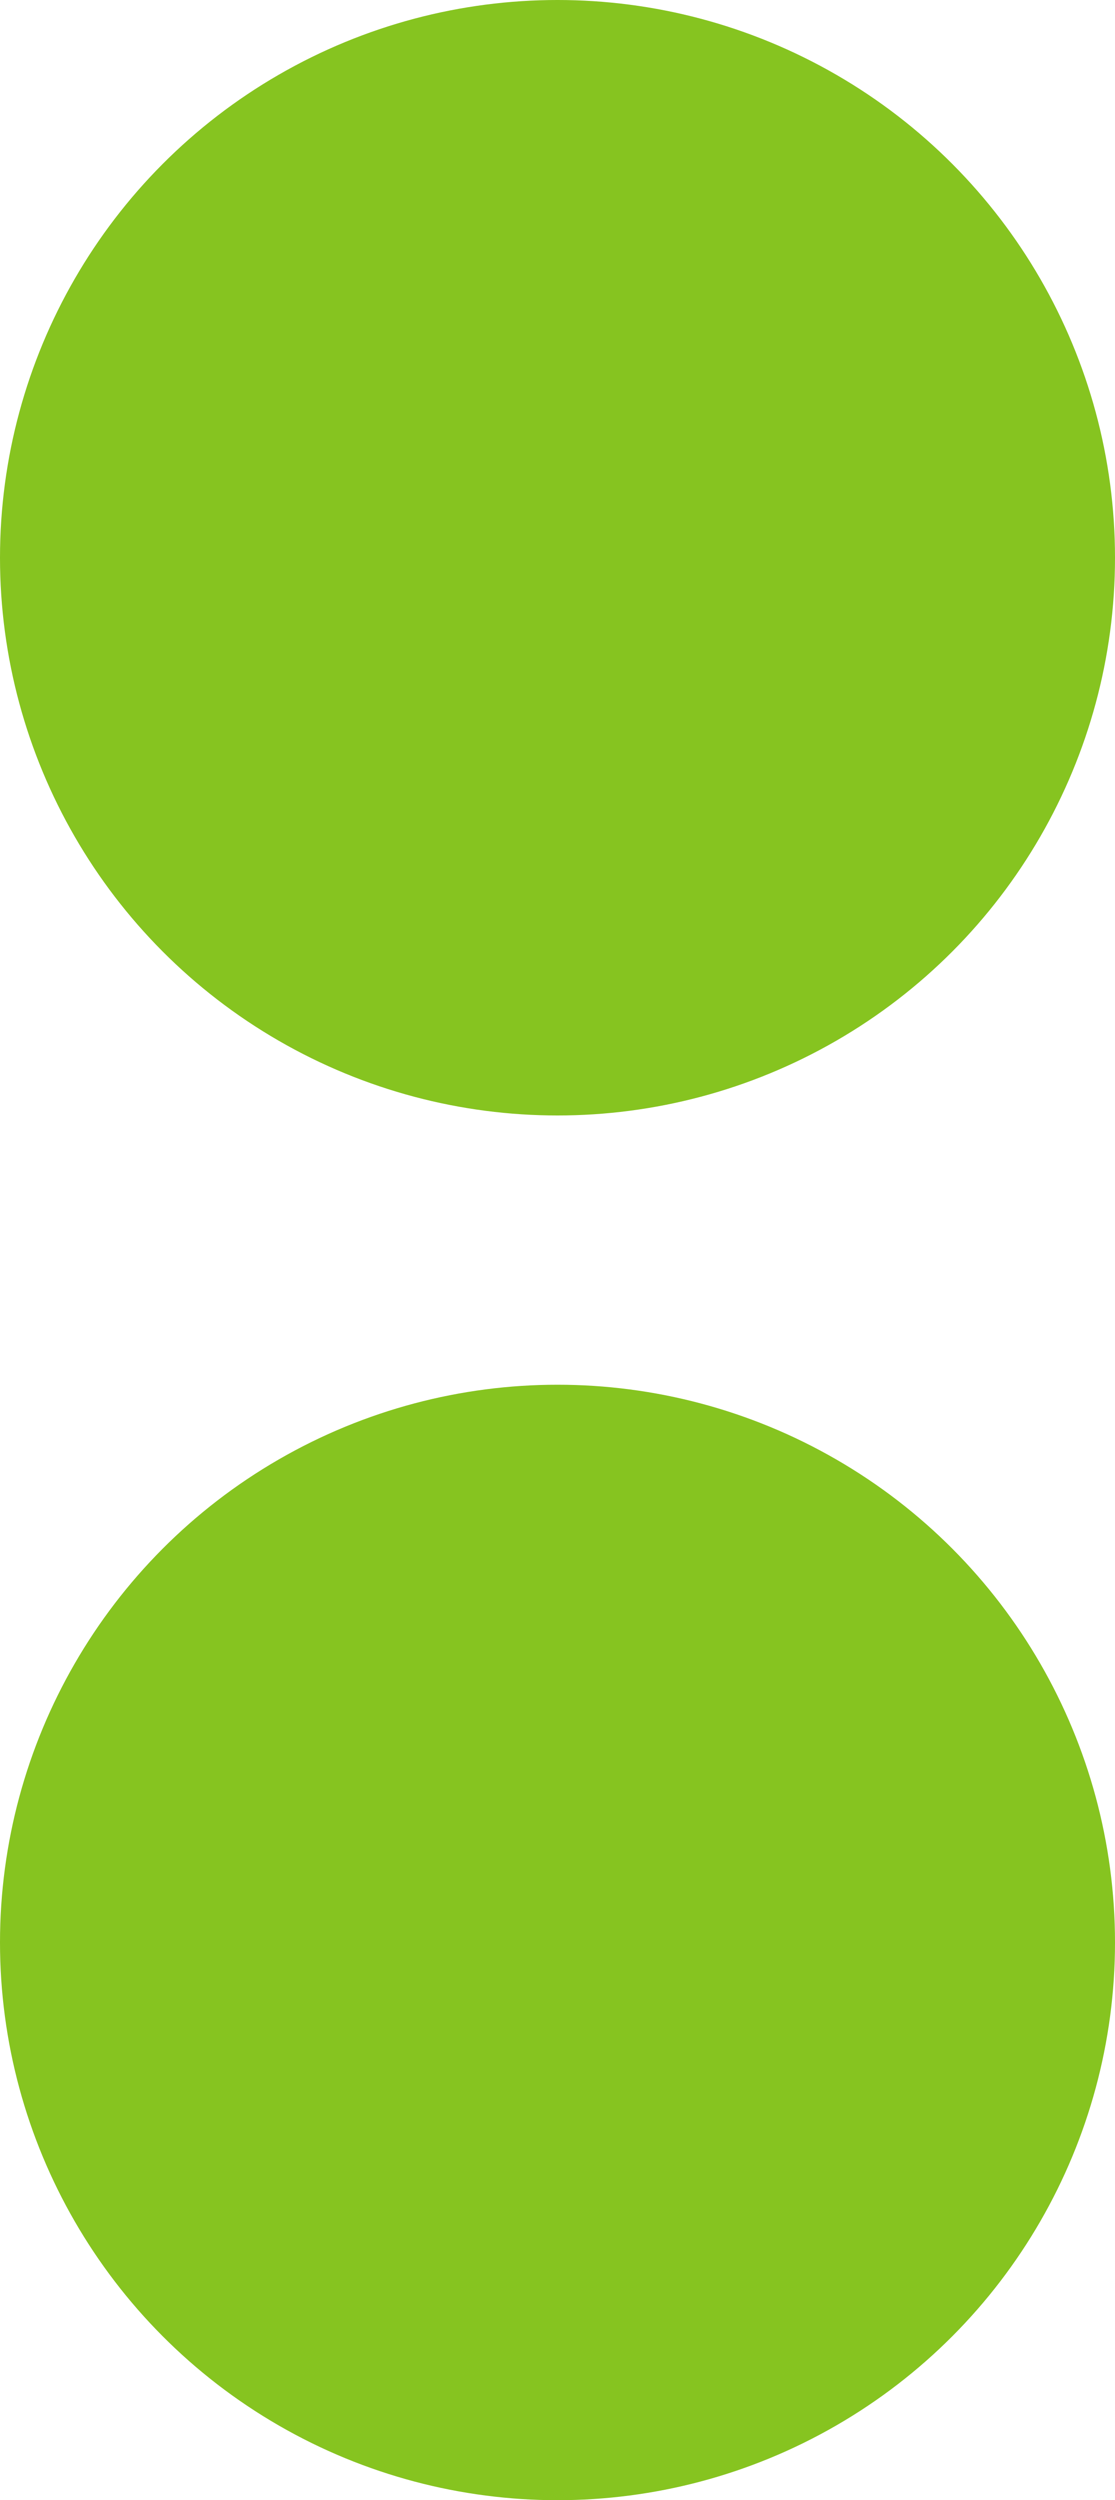
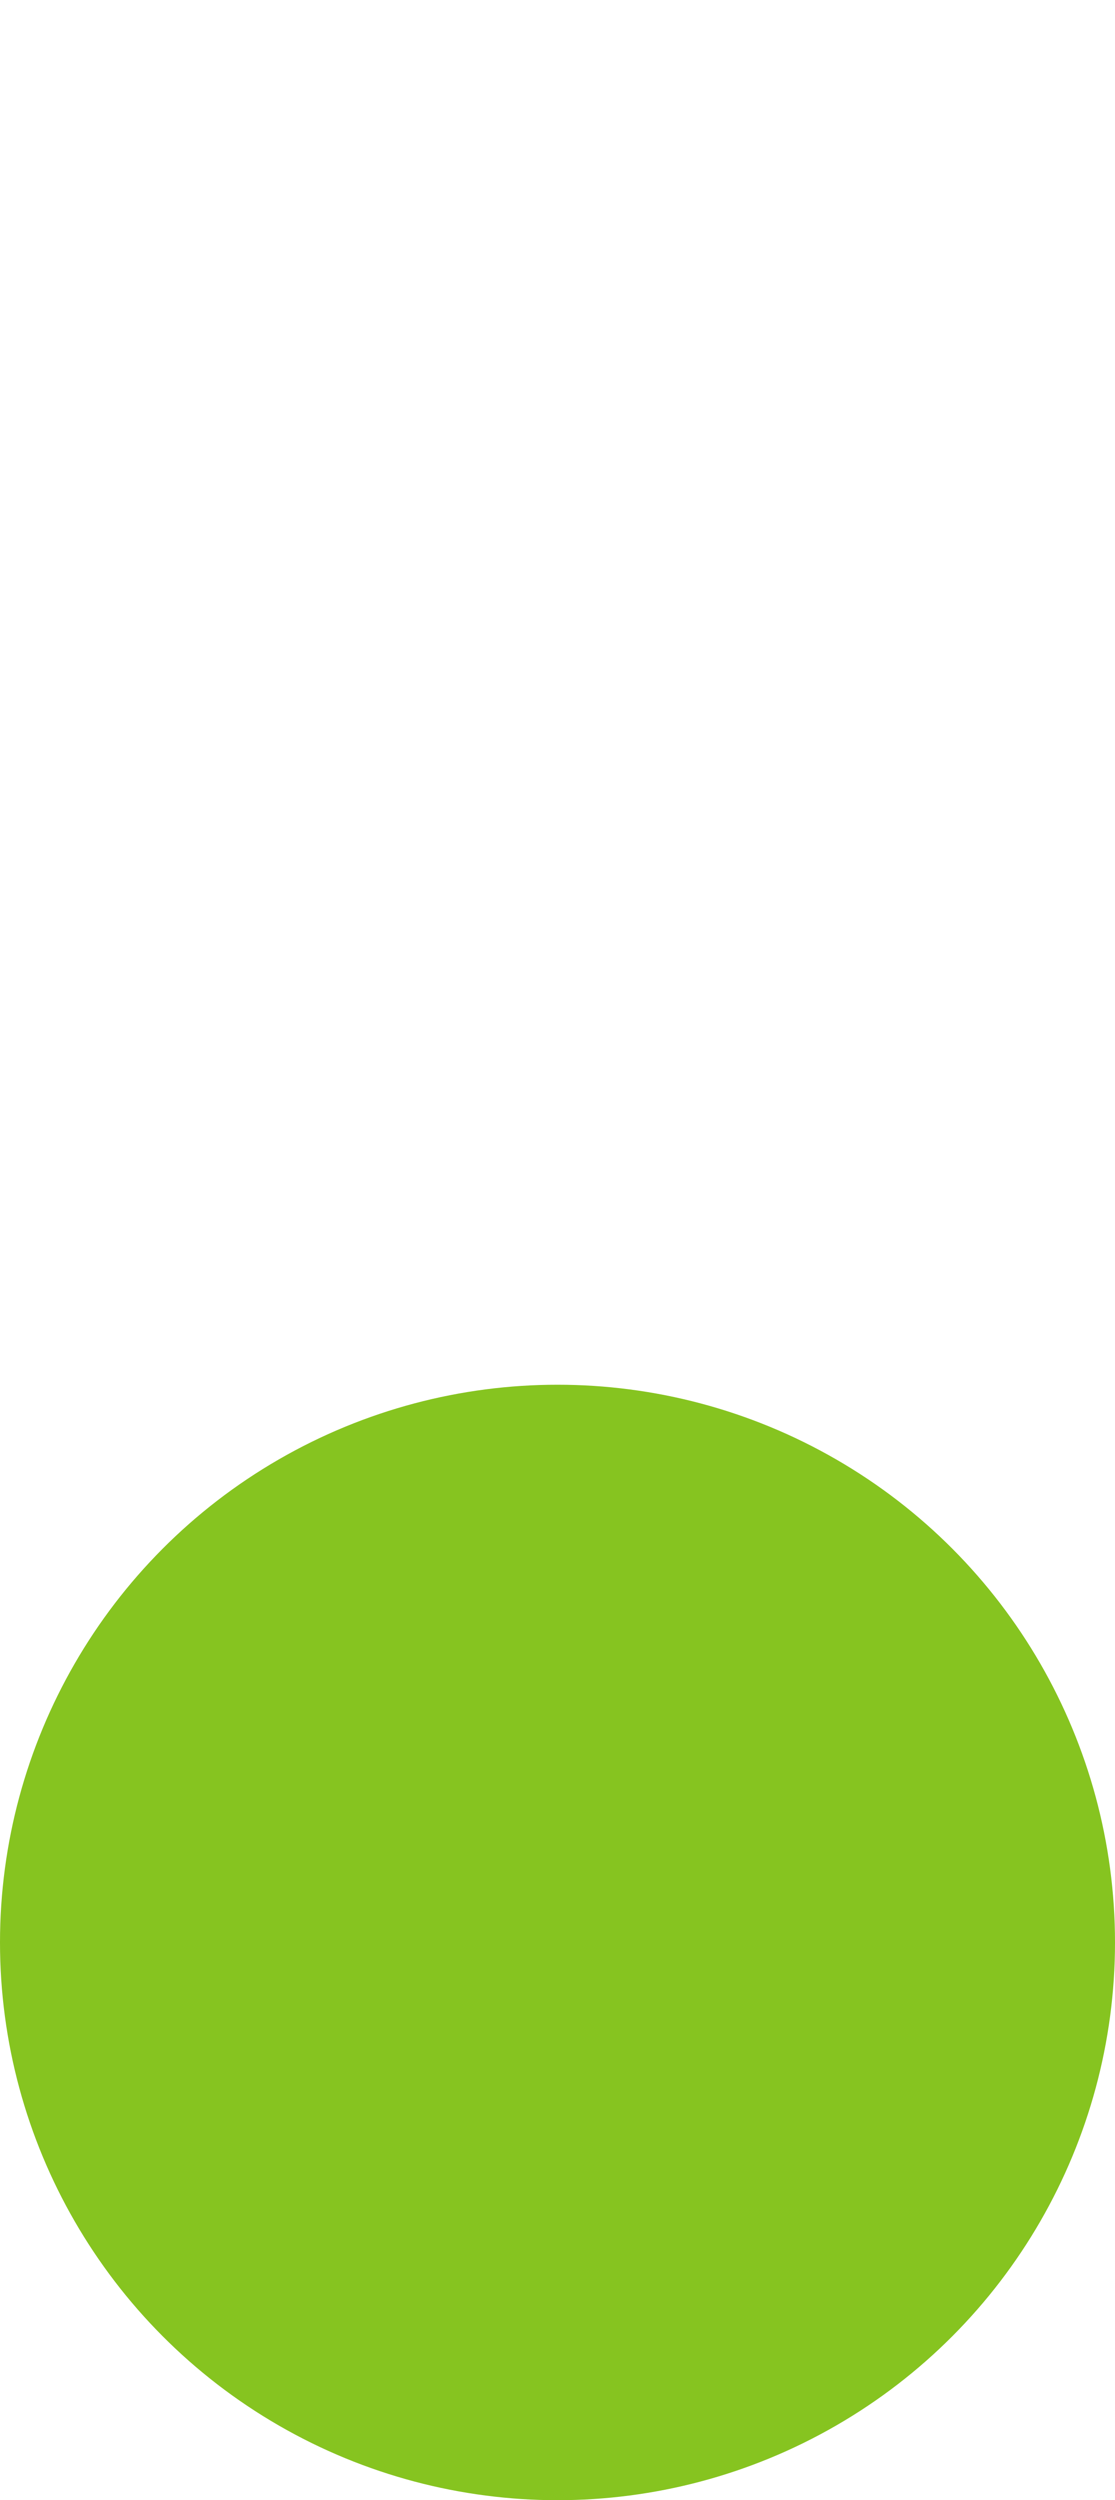
<svg xmlns="http://www.w3.org/2000/svg" width="29" height="65" viewBox="0 0 29 65">
  <g id="Raggruppa_191" data-name="Raggruppa 191" transform="translate(-929 -46)">
-     <circle id="Ellisse_3" data-name="Ellisse 3" cx="14.5" cy="14.5" r="14.5" transform="translate(929 46)" fill="#86c420" />
    <circle id="Ellisse_4" data-name="Ellisse 4" cx="14.5" cy="14.5" r="14.5" transform="translate(929 82)" fill="#86c420" />
  </g>
</svg>